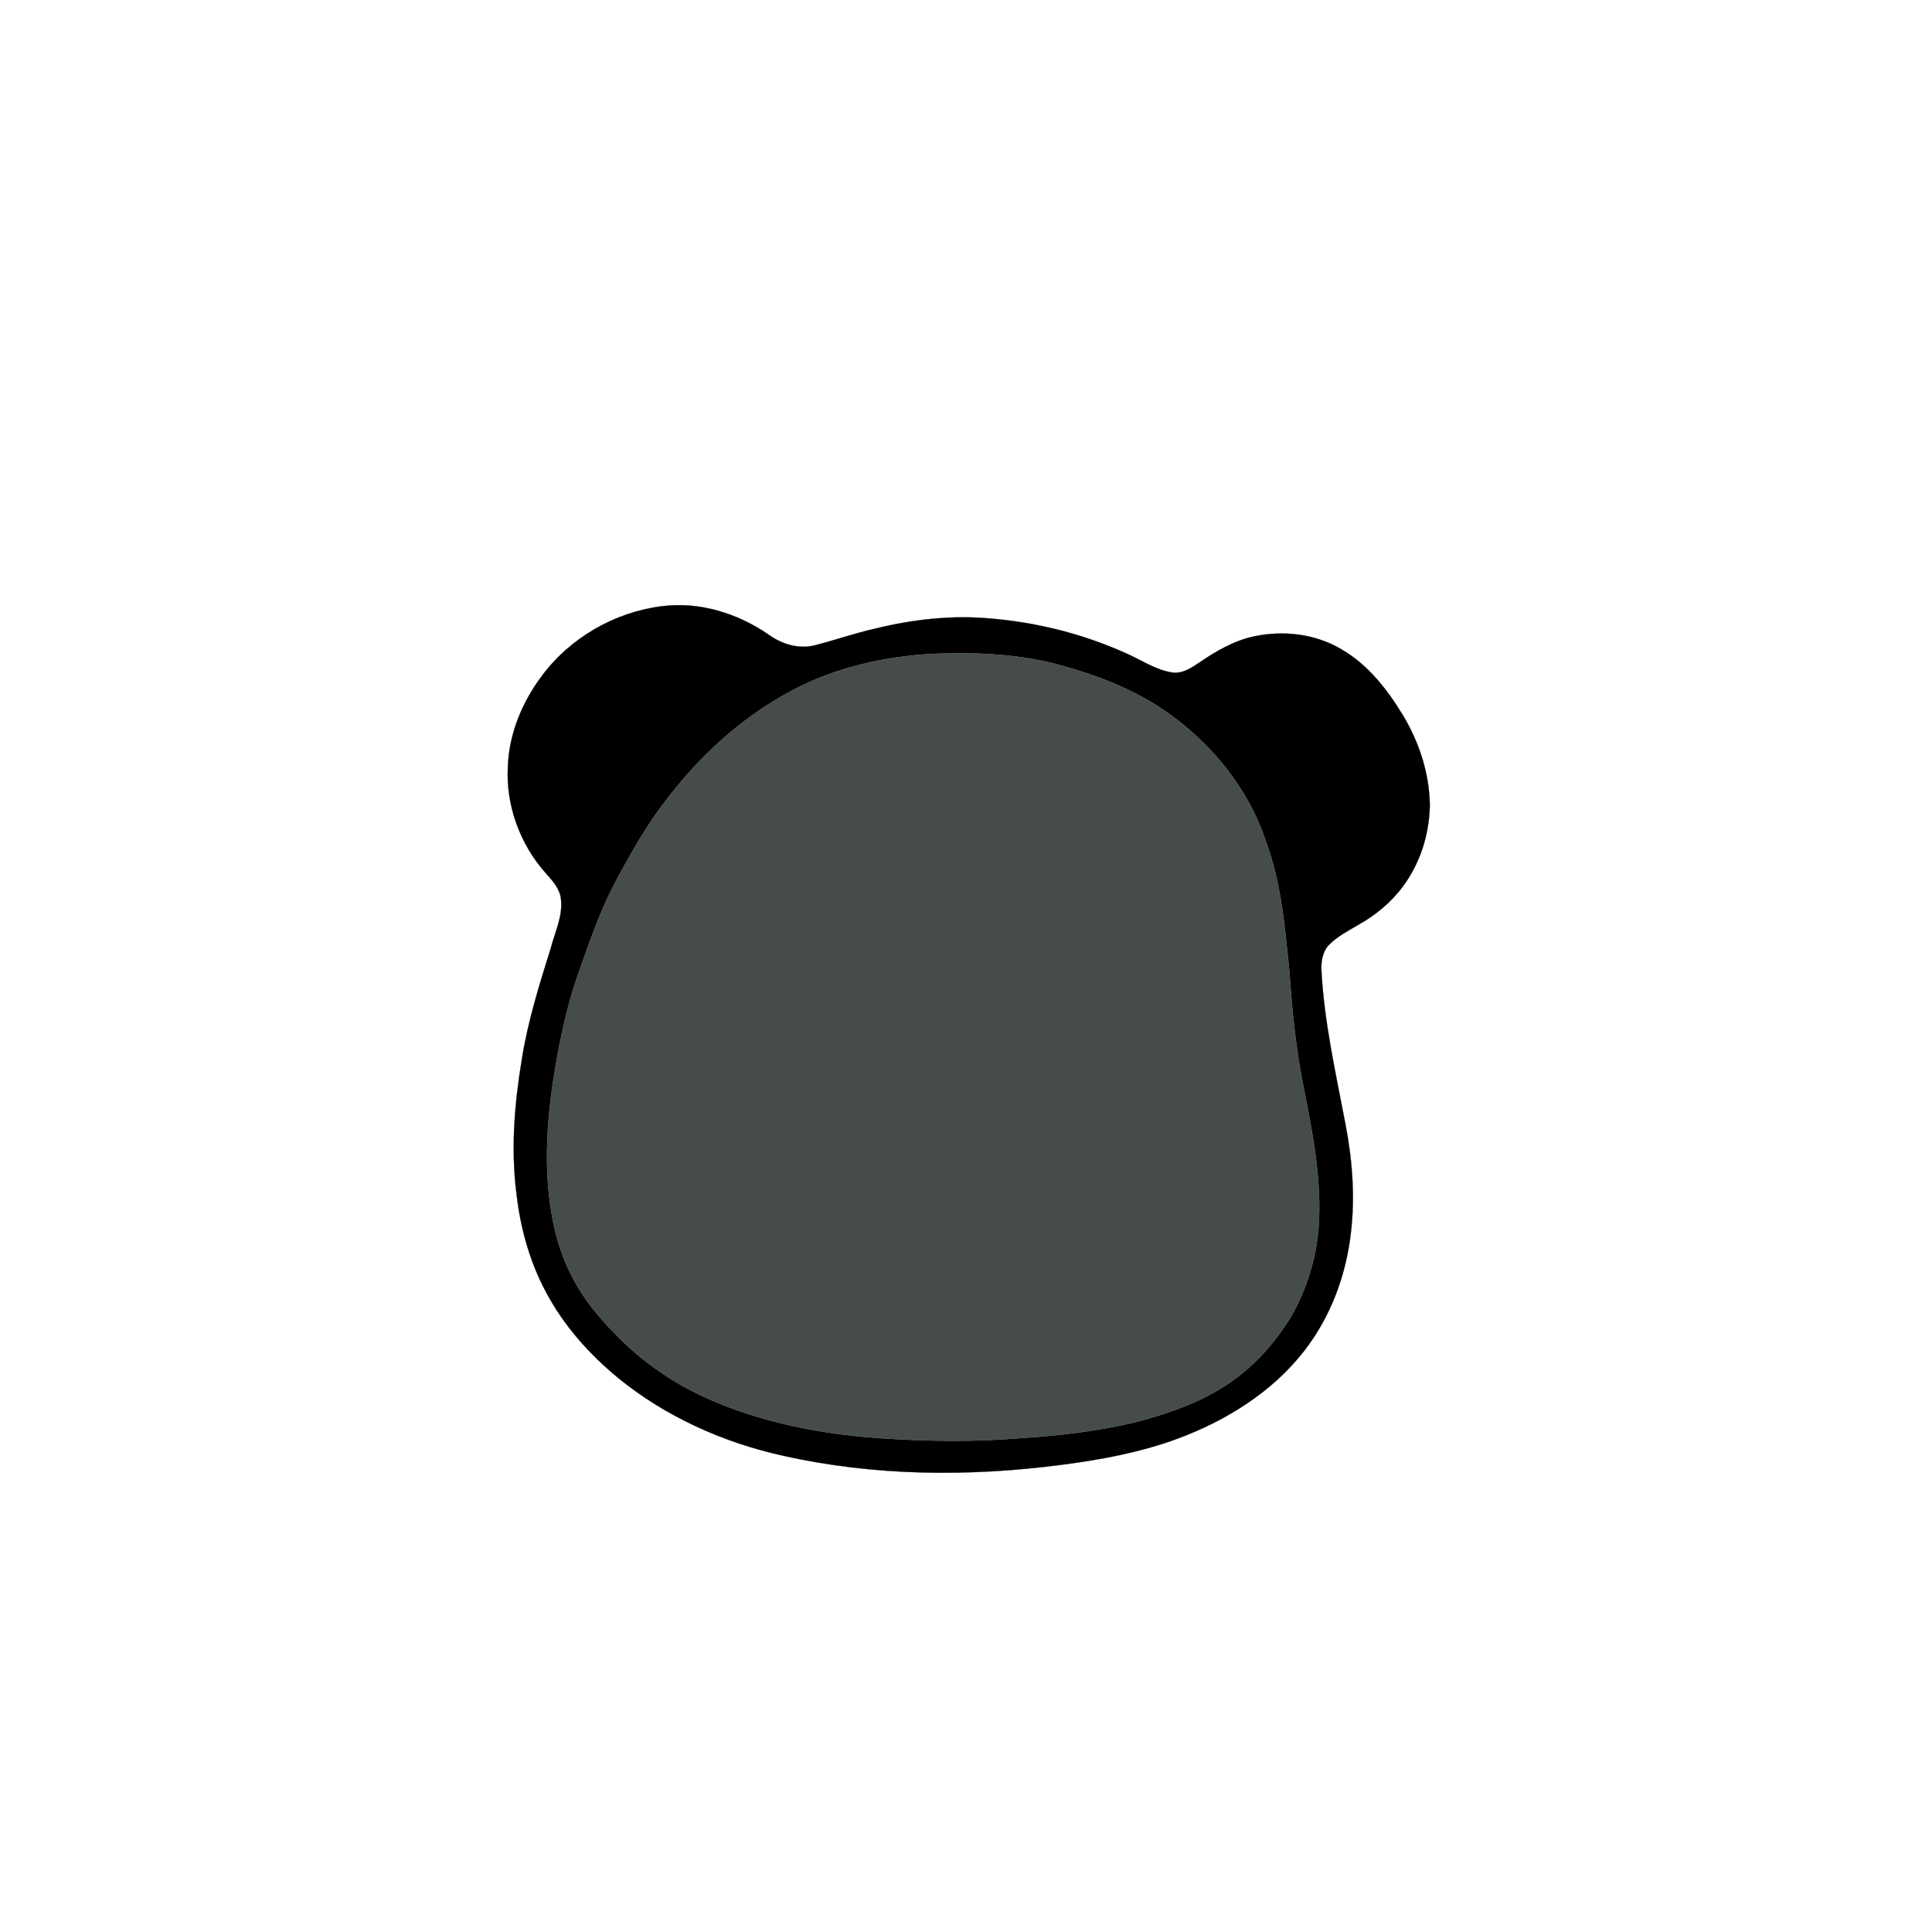
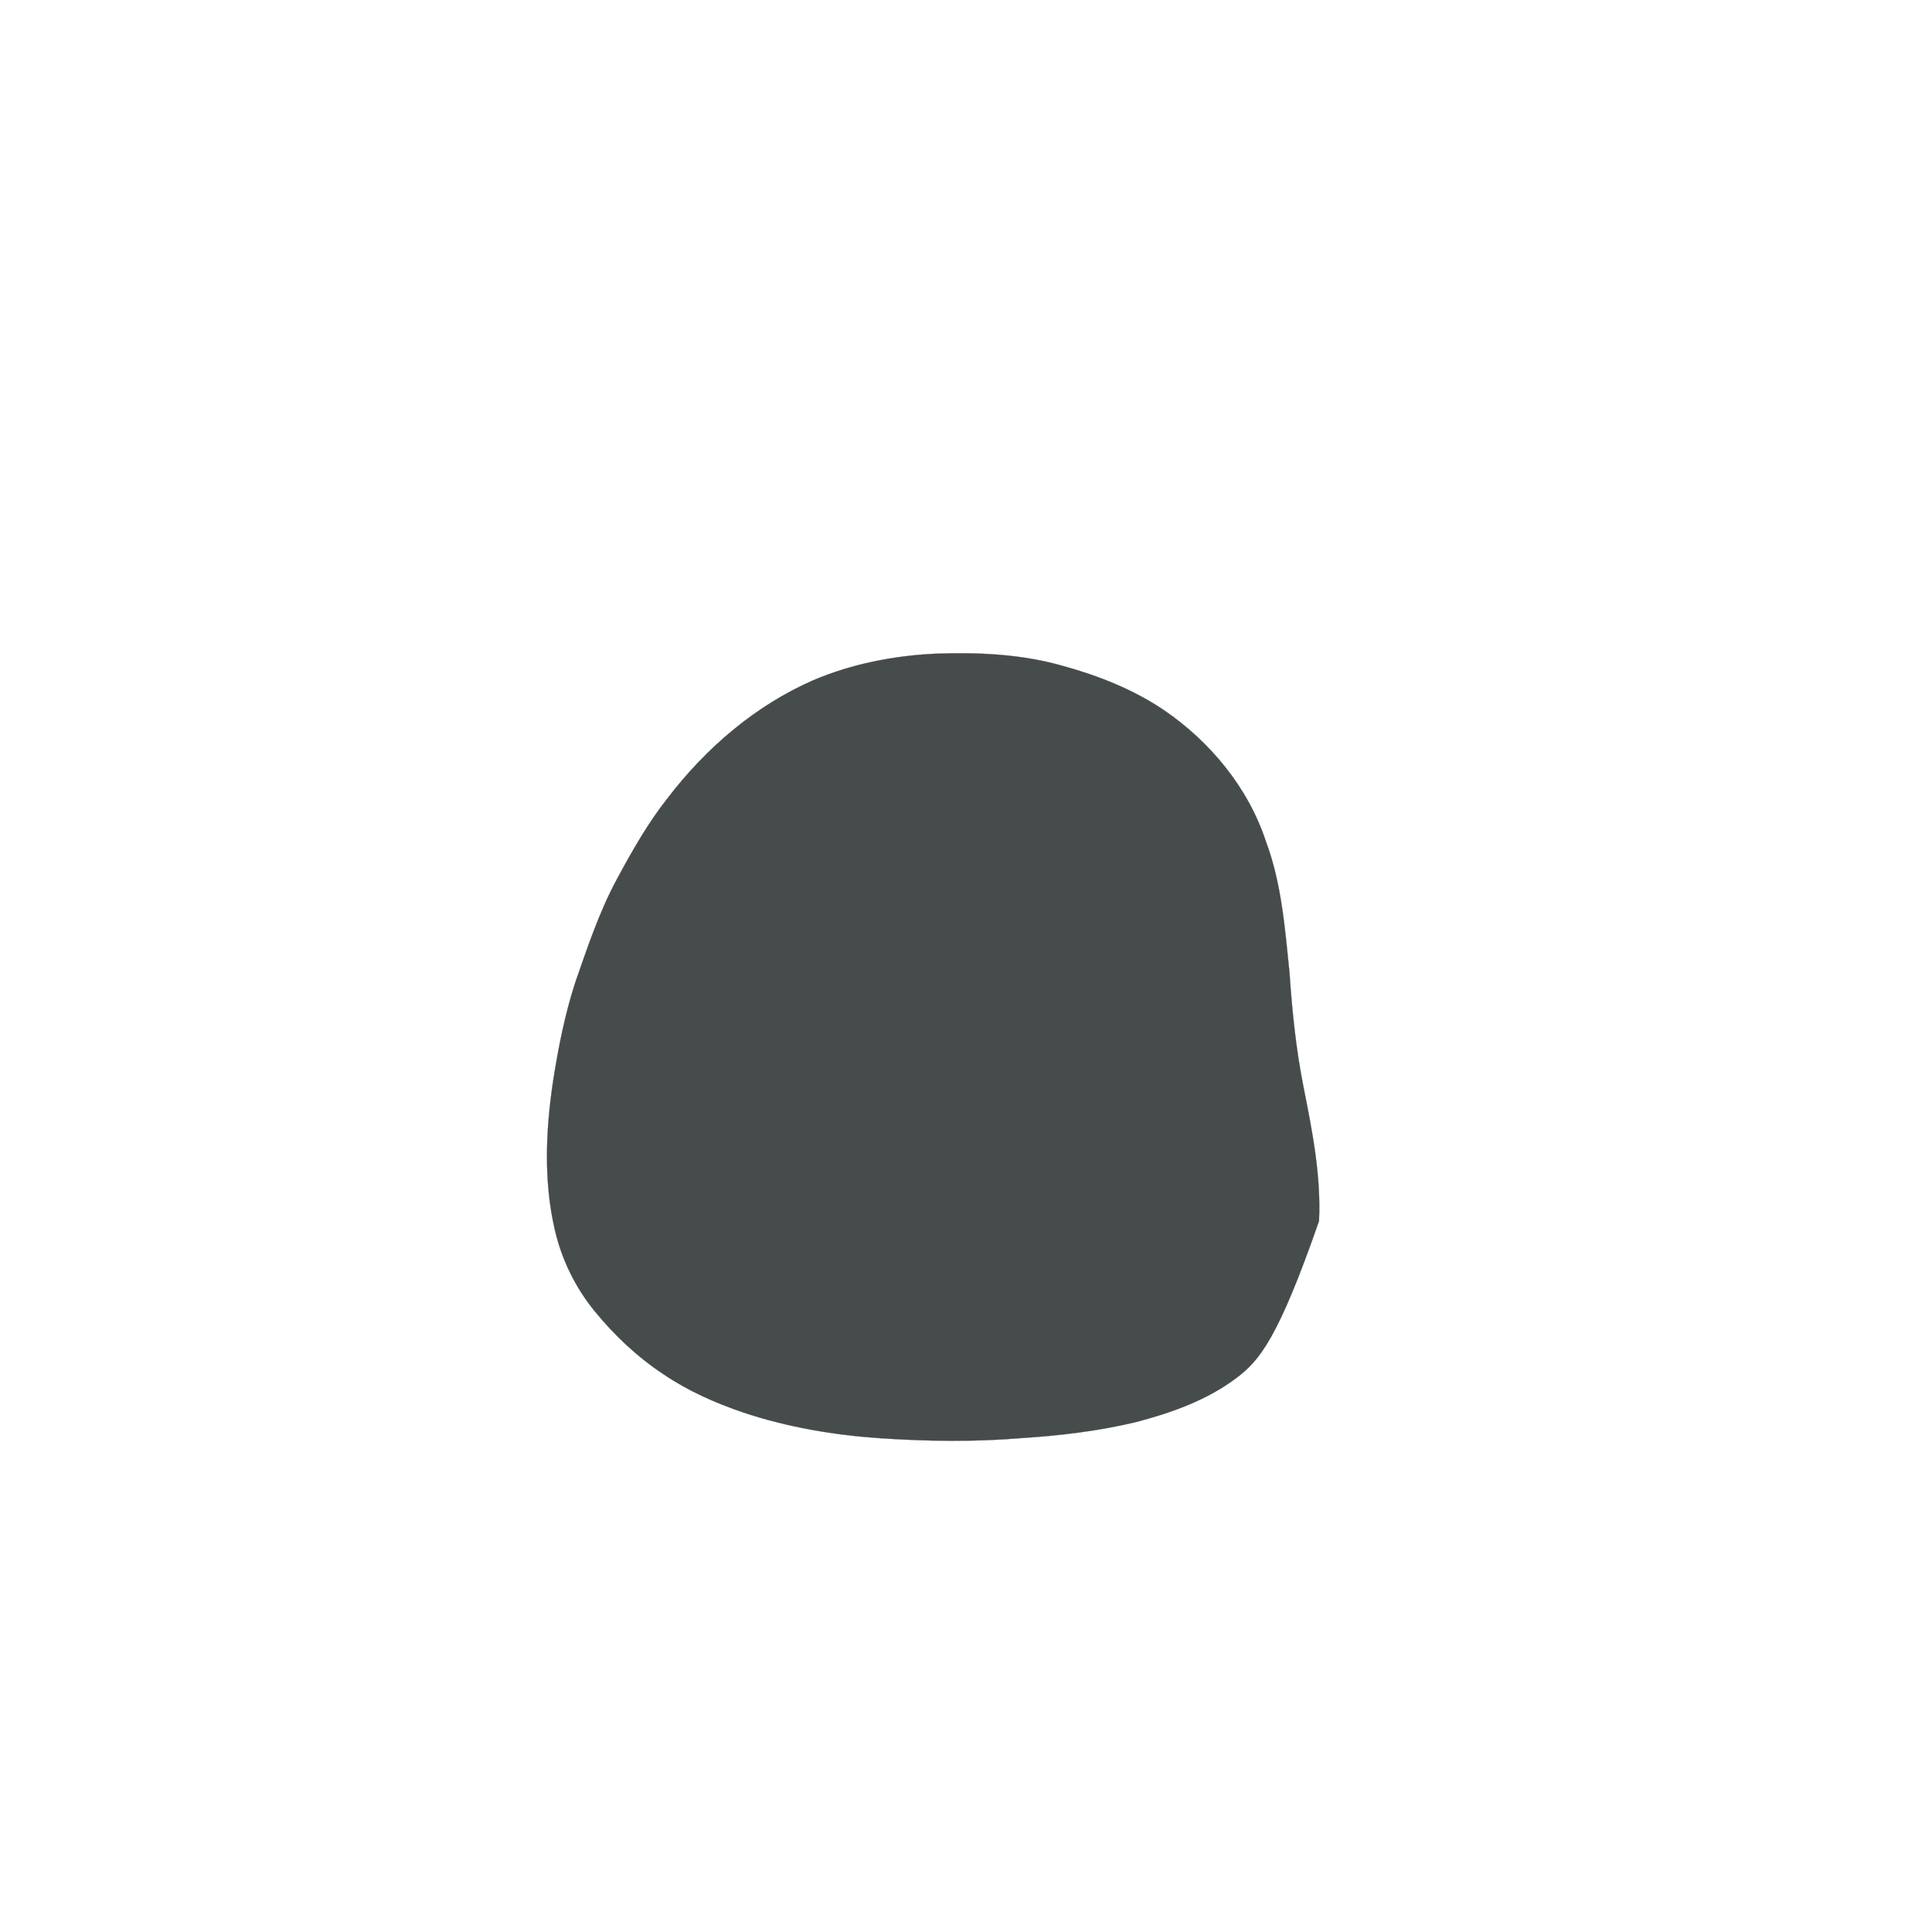
<svg xmlns="http://www.w3.org/2000/svg" width="1000pt" height="1000pt" viewBox="0 0 1000 1000" version="1.1">
-   <path fill="#000000" stroke="#000000" stroke-width="0.094" opacity="1.00" d=" M 342.52 313.79 C 361.93 311.26 381.66 317.39 397.62 328.34 C 404.53 333.38 413.45 336.20 421.94 333.96 C 432.38 331.30 442.57 327.67 453.11 325.34 C 472.64 320.55 492.90 318.28 512.98 320.17 C 536.78 322.18 560.30 328.07 582.12 337.82 C 590.38 341.31 597.96 346.83 607.02 348.13 C 612.23 348.74 616.75 345.59 620.88 342.87 C 629.51 336.94 638.81 331.56 649.16 329.37 C 664.47 326.13 681.17 328.11 694.67 336.28 C 708.15 344.20 718.05 356.85 726.05 370.04 C 734.59 384.16 739.90 400.40 740.07 416.98 C 739.79 431.78 735.15 446.57 726.35 458.53 C 720.18 467.00 711.90 473.77 702.78 478.86 C 697.66 481.88 692.24 484.66 688.02 488.92 C 684.61 492.35 683.80 497.39 683.95 502.03 C 685.37 529.07 691.41 555.55 696.45 582.08 C 699.96 600.44 701.45 619.30 699.23 637.92 C 696.80 659.94 688.77 681.50 675.16 699.08 C 658.55 720.51 634.64 735.34 609.45 744.68 C 590.30 751.72 570.14 755.50 549.96 758.11 C 501.98 764.45 452.72 764.12 405.37 753.49 C 374.37 746.66 344.60 733.31 319.92 713.21 C 304.87 700.80 291.62 685.91 282.50 668.59 C 274.18 652.99 269.37 635.68 267.37 618.16 C 264.33 594.82 266.29 571.18 270.14 548.06 C 273.23 528.59 279.14 509.74 285.01 490.97 C 287.22 482.47 291.49 474.10 290.31 465.08 C 289.65 459.66 285.72 455.60 282.27 451.70 C 269.13 436.86 261.80 416.85 262.86 397.00 C 263.42 380.05 270.13 363.71 280.19 350.20 C 294.85 330.27 318.00 316.86 342.52 313.79 M 484.29 338.35 C 462.65 339.37 441.03 343.57 421.04 352.05 C 391.10 365.10 365.56 387.05 345.78 412.83 C 335.38 425.95 327.10 440.58 319.18 455.29 C 310.06 472.25 304.01 490.59 297.69 508.70 C 292.31 525.40 288.90 542.67 286.22 559.98 C 282.44 585.37 281.36 611.60 287.23 636.76 C 290.76 651.98 297.80 666.35 307.65 678.48 C 317.94 691.11 329.94 702.43 343.56 711.41 C 356.26 720.00 370.41 726.26 384.90 731.16 C 407.85 738.80 431.88 742.82 455.98 744.45 C 480.24 746.05 504.62 746.39 528.87 744.34 C 548.74 743.08 568.60 740.69 587.99 736.07 C 606.36 731.23 624.78 724.73 640.07 713.15 C 651.89 704.26 661.60 692.73 669.13 680.04 C 677.12 665.30 681.98 648.80 682.71 632.01 C 683.83 608.57 679.23 585.41 674.67 562.54 C 670.79 542.95 668.76 523.05 667.42 503.13 C 665.06 480.42 663.34 457.28 655.29 435.70 C 646.13 407.76 626.51 384.01 602.40 367.52 C 586.53 356.84 568.55 349.73 550.17 344.68 C 528.81 338.56 506.37 337.56 484.29 338.35 Z" />
-   <path fill="#464b4b" stroke="#464b4b" stroke-width="0.094" opacity="1.00" d=" M 484.29 338.35 C 506.37 337.56 528.81 338.56 550.17 344.68 C 568.55 349.73 586.53 356.84 602.40 367.52 C 626.51 384.01 646.13 407.76 655.29 435.70 C 663.34 457.28 665.06 480.42 667.42 503.13 C 668.76 523.05 670.79 542.95 674.67 562.54 C 679.23 585.41 683.83 608.57 682.71 632.01 C 681.98 648.80 677.12 665.30 669.13 680.04 C 661.60 692.73 651.89 704.26 640.07 713.15 C 624.78 724.73 606.36 731.23 587.99 736.07 C 568.60 740.69 548.74 743.08 528.87 744.34 C 504.62 746.39 480.24 746.05 455.98 744.45 C 431.88 742.82 407.85 738.80 384.90 731.16 C 370.41 726.26 356.26 720.00 343.56 711.41 C 329.94 702.43 317.94 691.11 307.65 678.48 C 297.80 666.35 290.76 651.98 287.23 636.76 C 281.36 611.60 282.44 585.37 286.22 559.98 C 288.90 542.67 292.31 525.40 297.69 508.70 C 304.01 490.59 310.06 472.25 319.18 455.29 C 327.10 440.58 335.38 425.95 345.78 412.83 C 365.56 387.05 391.10 365.10 421.04 352.05 C 441.03 343.57 462.65 339.37 484.29 338.35 Z" />
+   <path fill="#464b4b" stroke="#464b4b" stroke-width="0.094" opacity="1.00" d=" M 484.29 338.35 C 506.37 337.56 528.81 338.56 550.17 344.68 C 568.55 349.73 586.53 356.84 602.40 367.52 C 626.51 384.01 646.13 407.76 655.29 435.70 C 663.34 457.28 665.06 480.42 667.42 503.13 C 668.76 523.05 670.79 542.95 674.67 562.54 C 679.23 585.41 683.83 608.57 682.71 632.01 C 661.60 692.73 651.89 704.26 640.07 713.15 C 624.78 724.73 606.36 731.23 587.99 736.07 C 568.60 740.69 548.74 743.08 528.87 744.34 C 504.62 746.39 480.24 746.05 455.98 744.45 C 431.88 742.82 407.85 738.80 384.90 731.16 C 370.41 726.26 356.26 720.00 343.56 711.41 C 329.94 702.43 317.94 691.11 307.65 678.48 C 297.80 666.35 290.76 651.98 287.23 636.76 C 281.36 611.60 282.44 585.37 286.22 559.98 C 288.90 542.67 292.31 525.40 297.69 508.70 C 304.01 490.59 310.06 472.25 319.18 455.29 C 327.10 440.58 335.38 425.95 345.78 412.83 C 365.56 387.05 391.10 365.10 421.04 352.05 C 441.03 343.57 462.65 339.37 484.29 338.35 Z" />
</svg>